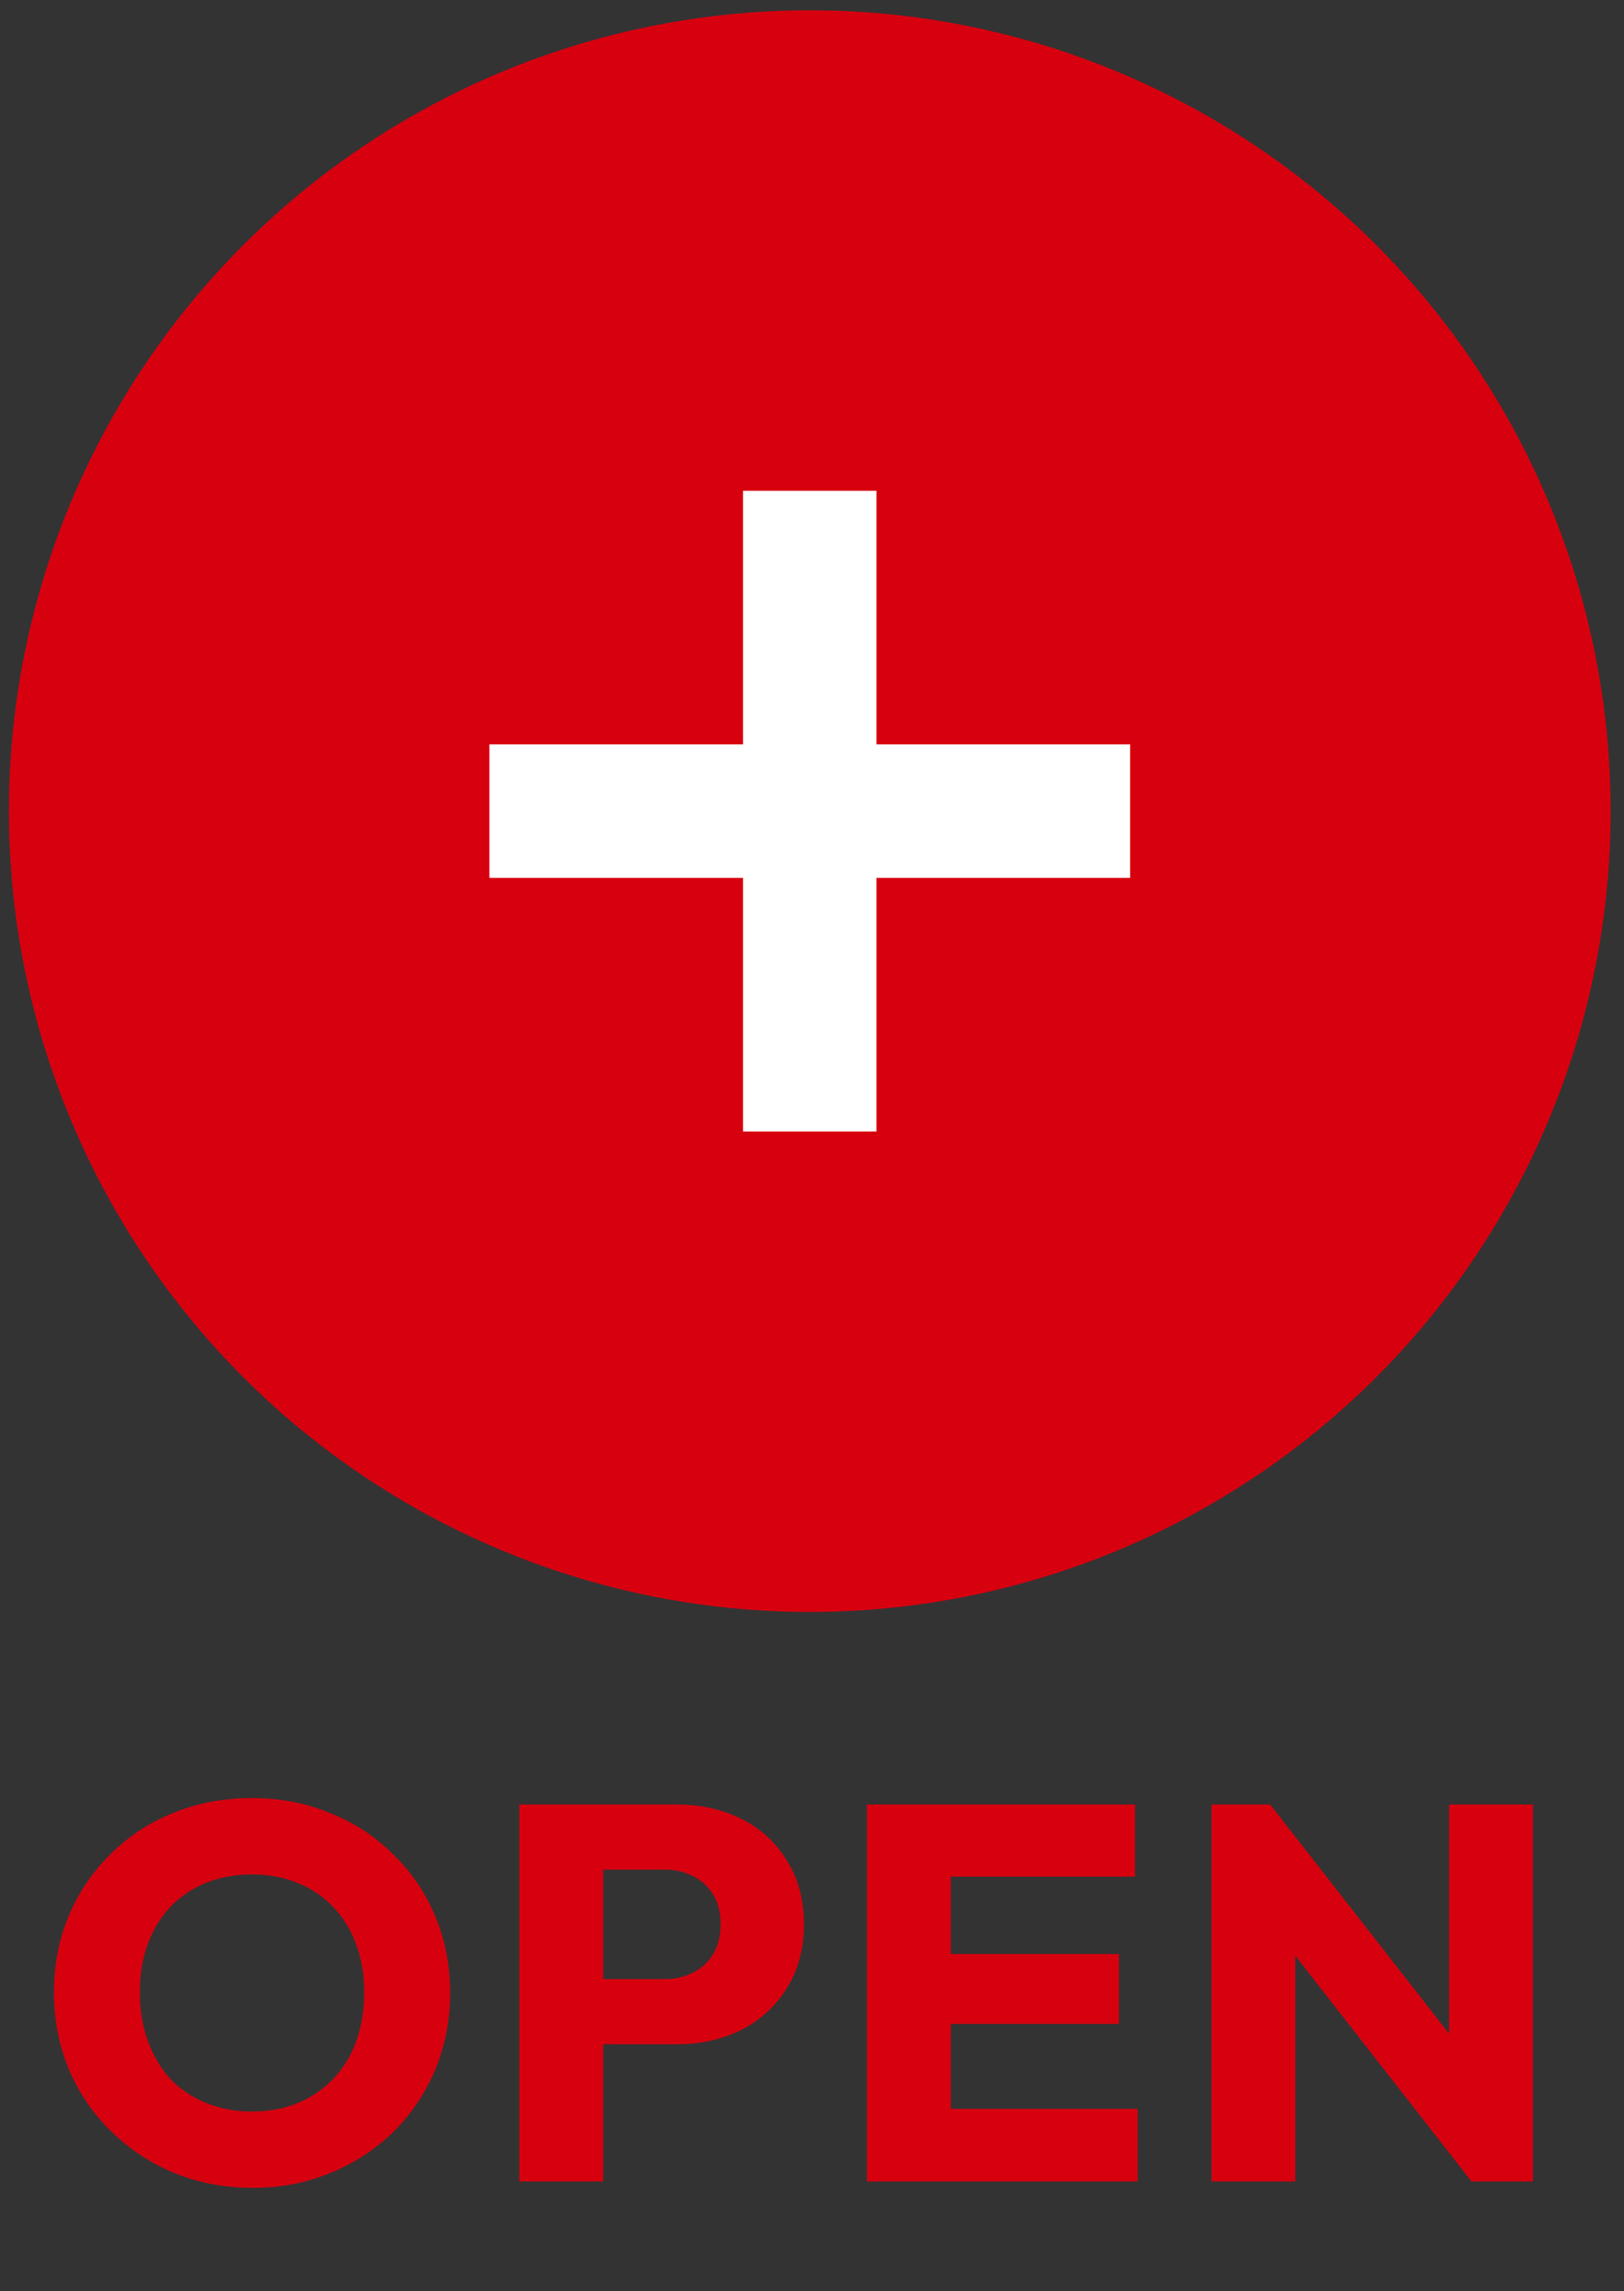
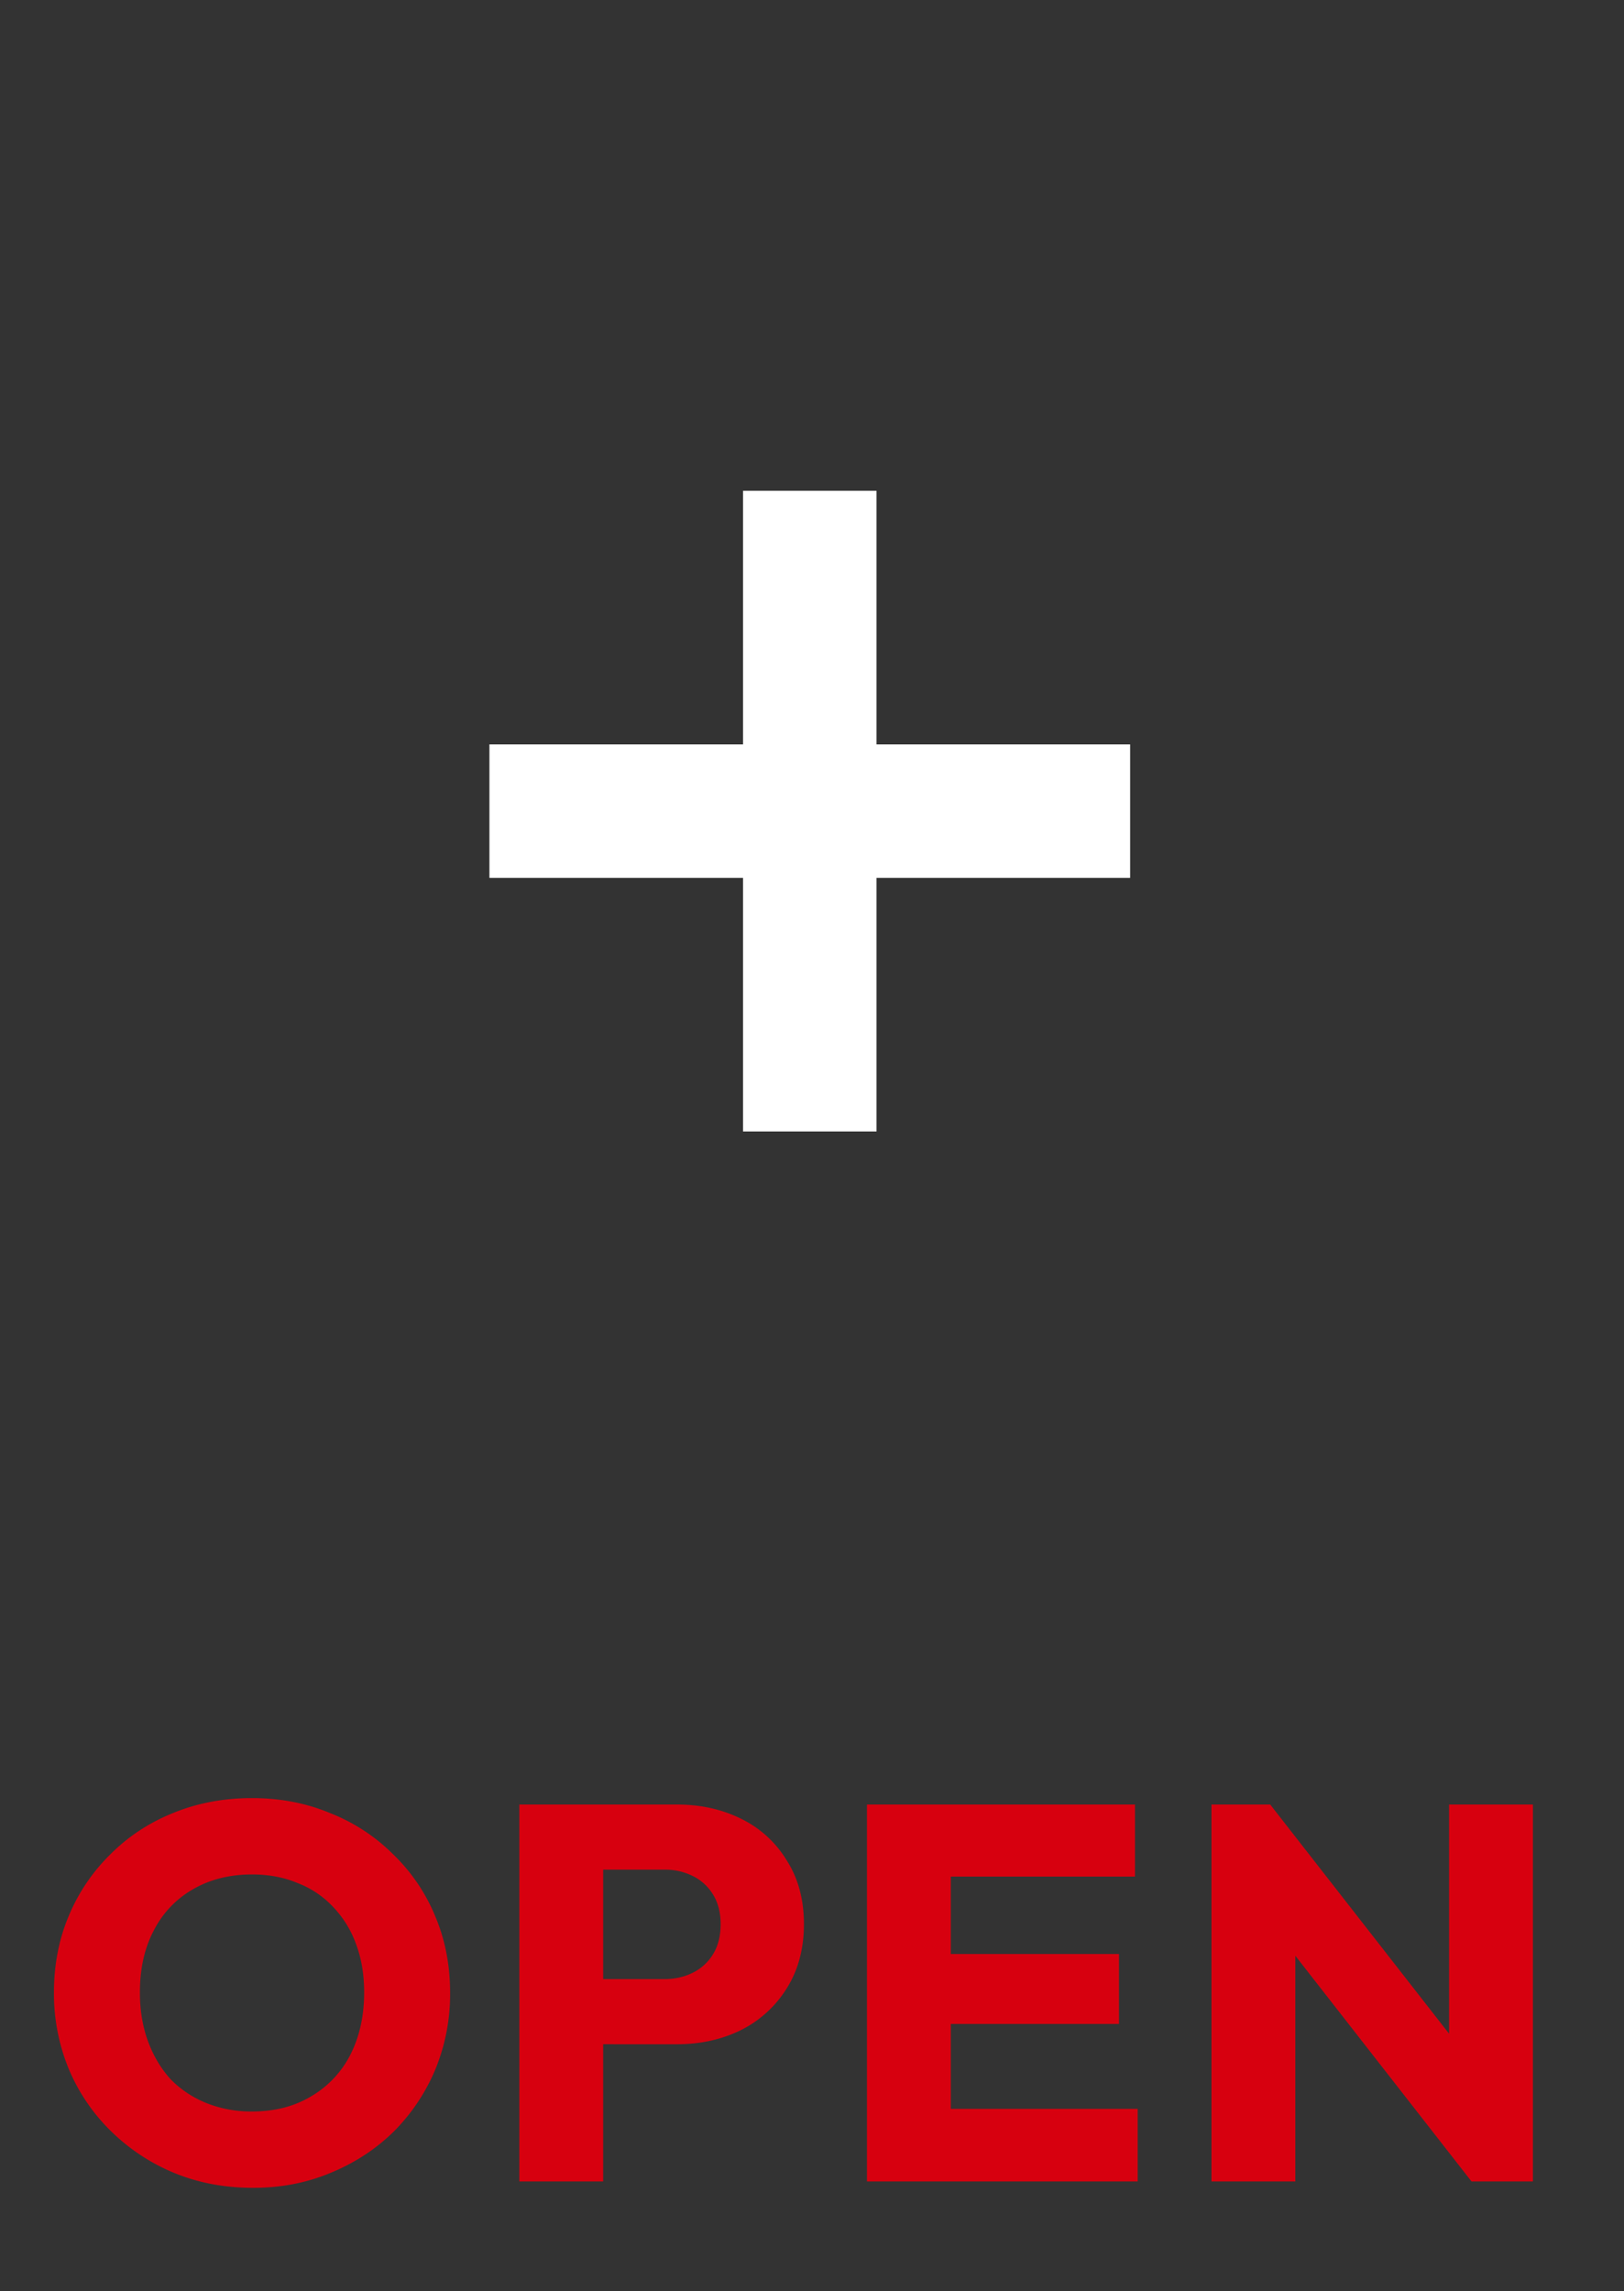
<svg xmlns="http://www.w3.org/2000/svg" width="73" height="103" fill="none">
  <rect width="100%" height="100%" fill="#333333" stroke="none" />
-   <circle cx="36.4" cy="36.463" r="31.8" fill="#D7000F" stroke="#D7000F" stroke-width="8.4" />
  <path stroke="#fff" stroke-width="6" d="M22 36.463h28.8m-14.4-14.4v28.8" />
  <path fill="#D7000F" d="M11.377 98.351q-1.92 0-3.552-.672a8.9 8.9 0 0 1-2.832-1.872 8.5 8.5 0 0 1-1.896-2.784 8.9 8.9 0 0 1-.672-3.456q0-1.872.672-3.456a8.4 8.4 0 0 1 1.872-2.76q1.2-1.2 2.808-1.848 1.632-.672 3.552-.672 1.896 0 3.504.672a8.3 8.3 0 0 1 2.832 1.848 8.2 8.2 0 0 1 1.896 2.784q.672 1.584.672 3.456a8.9 8.9 0 0 1-.672 3.456 8.7 8.7 0 0 1-1.872 2.784q-1.2 1.176-2.832 1.848-1.608.672-3.48.672m-.048-3.432q1.512 0 2.64-.672a4.55 4.55 0 0 0 1.776-1.872q.624-1.224.624-2.808 0-1.2-.36-2.16a4.7 4.7 0 0 0-1.032-1.68 4.26 4.26 0 0 0-1.608-1.08q-.912-.384-2.04-.384-1.512 0-2.664.672a4.44 4.44 0 0 0-1.752 1.848q-.624 1.176-.624 2.784 0 1.2.36 2.184t1.008 1.704q.672.696 1.608 1.08a5.4 5.4 0 0 0 2.064.384m14.896-3.024v-2.928h3.648q.696 0 1.272-.288a2.2 2.2 0 0 0 .912-.84q.336-.552.336-1.344 0-.768-.336-1.32a2.2 2.2 0 0 0-.912-.84 2.8 2.8 0 0 0-1.272-.288h-3.648V81.12h4.2q1.608 0 2.904.648a4.9 4.9 0 0 1 2.04 1.872q.768 1.2.768 2.856t-.768 2.88a5.1 5.1 0 0 1-2.04 1.872q-1.296.648-2.904.648zm-2.88 6.168V81.12h3.768v16.944zm15.626 0V81.12h3.768v16.944zm2.88 0V94.8h9.288v3.264zm0-7.08V87.84h8.448v3.144zm0-6.624v-3.24h9.168v3.24zm12.606 13.704V81.12h2.64l1.128 3.384v13.56zm11.688 0L56.16 85.271l.936-4.152 9.984 12.792zm0 0-1.008-3.384V81.12h3.768v16.944z" />
</svg>